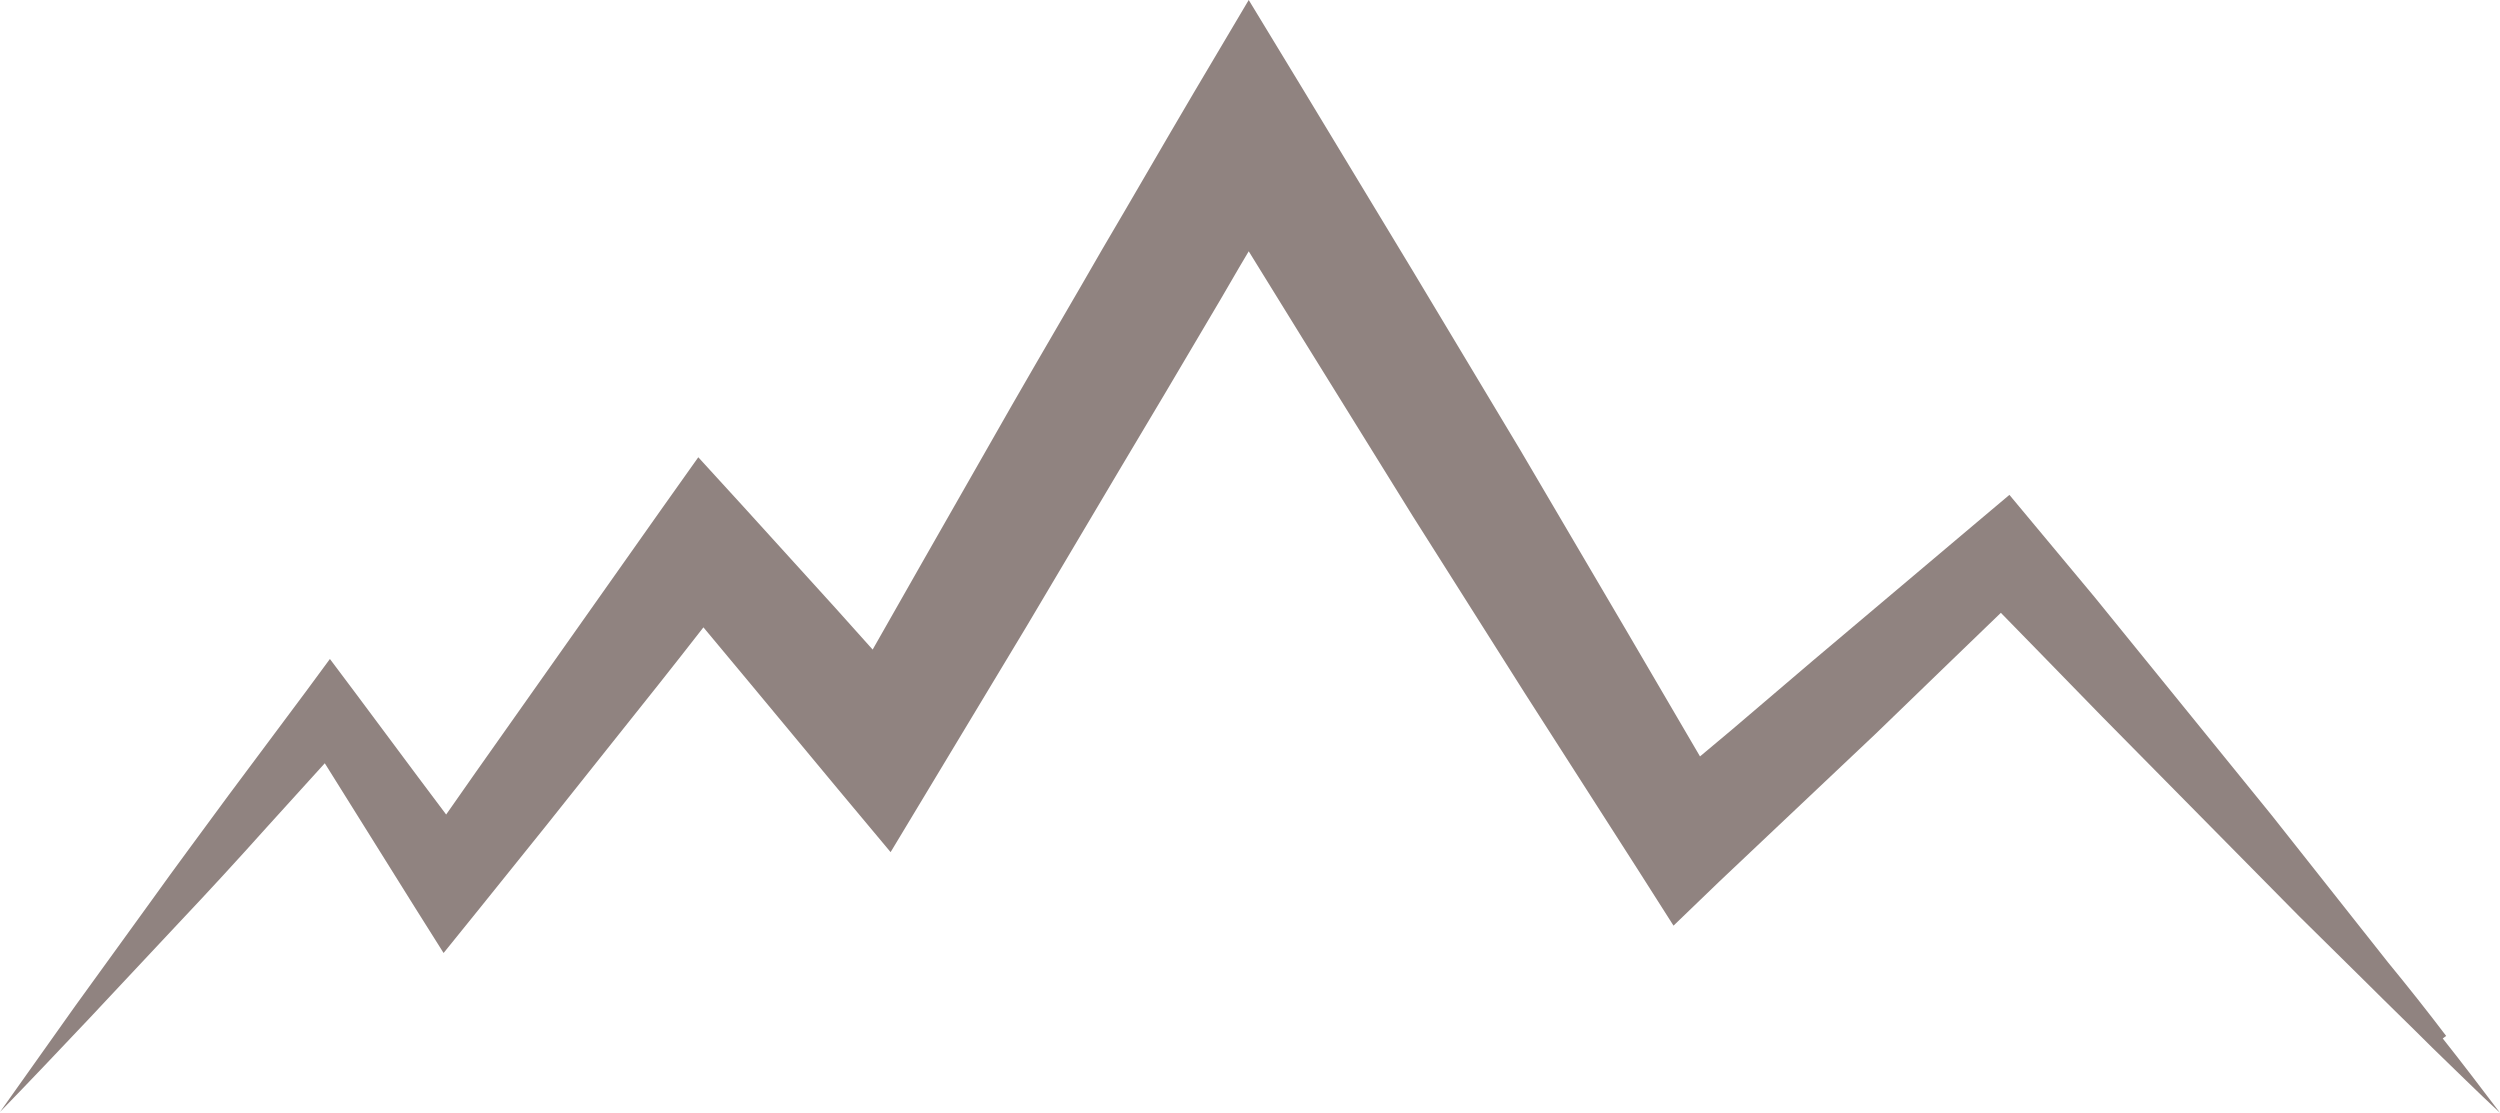
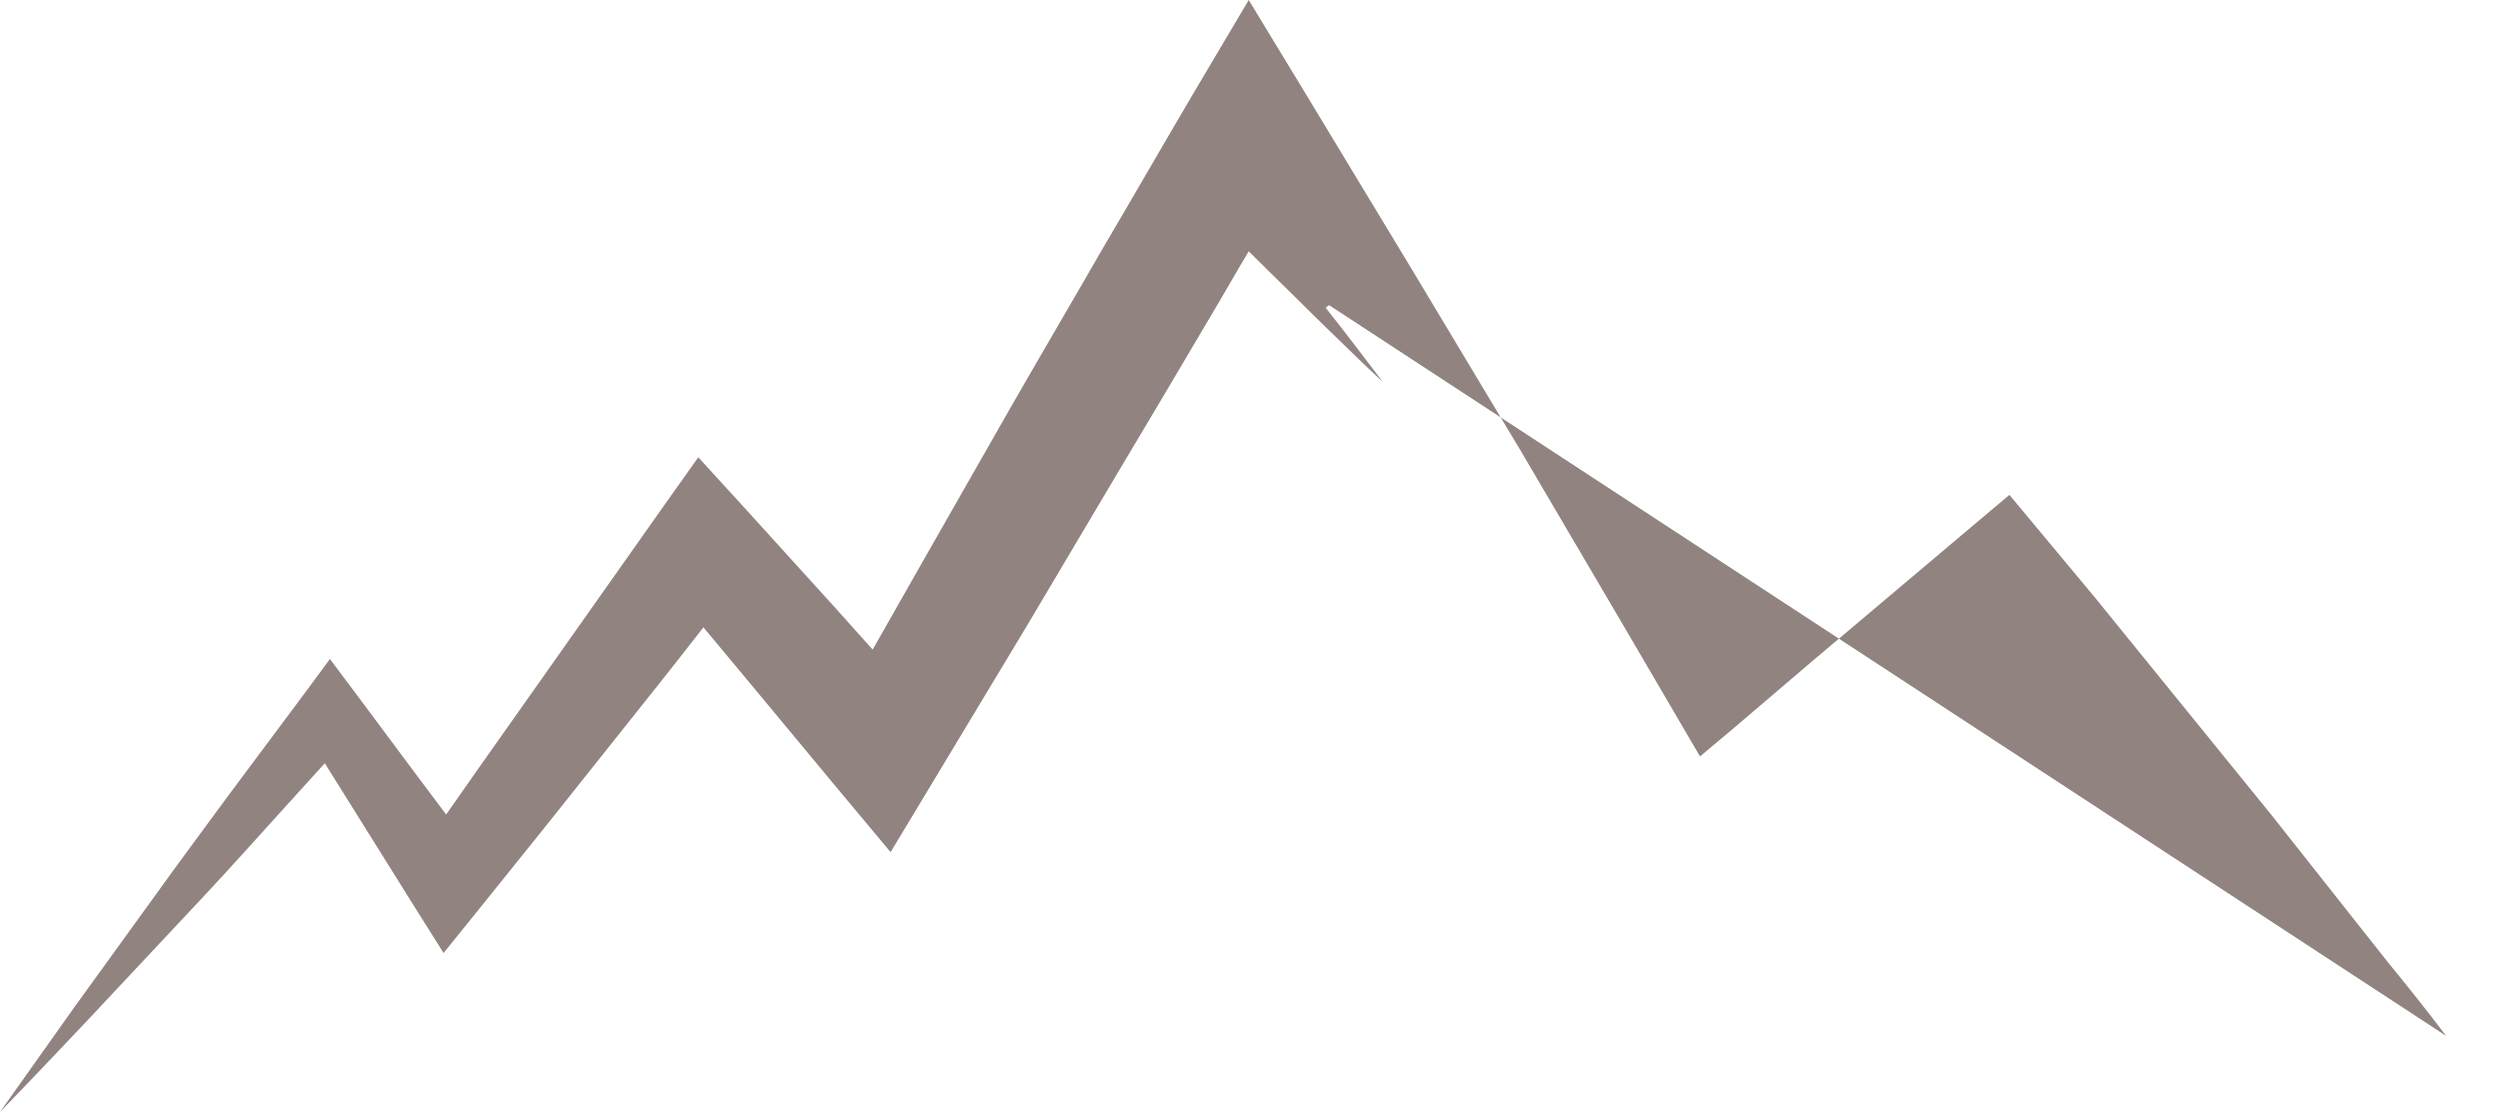
<svg xmlns="http://www.w3.org/2000/svg" viewBox="0 0 292.5 130.2">
-   <path fill="#908380" d="M286.2 121.2c-2.2-2.9-4.5-5.8-6.8-8.6l-6.8-8.6-6.8-8.6-6.9-8.5-6.9-8.5-6.9-8.5-7-8.4-3-3.6-3.8 3.2-9.6 8.1-9.6 8.1-9.5 8.1-3.7 3.1-8.6-14.7-12.4-21.1-12.6-21-12.7-21L146.1 0l-6.4 10.8c-3.6 6.1-7.1 12.2-10.7 18.3-3.5 6.1-7.1 12.2-10.6 18.3l-10.5 18.4-5.8 10.2-4.3-4.8L87 59.3l-5.3-5.8-4.4 6.2-14.4 20.4-7.2 10.2-3.5 5-3.3-4.4-7.3-9.8-3-4-2.8 3.8-9.1 12.2c-3 4.1-6 8.1-9 12.3l-8.9 12.3c-2.9 4.1-5.9 8.3-8.8 12.4 3.5-3.6 7-7.3 10.5-11L20.9 108c3.5-3.7 6.9-7.4 10.3-11.2l6.8-7.5 4 6.4 6.5 10.4 3.4 5.4 4.2-5.2 7.8-9.7 7.8-9.8c3.6-4.5 7.1-8.9 10.6-13.4l5.5 6.6 10.3 12.4 6.1 7.3 5-8.3 10.9-18.1 10.8-18.2c3.6-6 7.2-12.1 10.8-18.2 1.5-2.5 2.9-5 4.4-7.5l6.3 10.2 12.9 20.8 13.1 20.7 13.2 20.6 4.2 6.6 5.4-5.2 9.1-8.6 9.1-8.6 9-8.7 5.7-5.5 4.2 4.3 7.6 7.8 7.7 7.8 7.7 7.8 7.7 7.8 7.8 7.7c2.6 2.6 5.2 5.1 7.8 7.7 2.6 2.5 5.2 5.1 7.9 7.6-2.2-2.9-4.4-5.8-6.7-8.7l.4-.3Z" />
+   <path fill="#908380" d="M286.2 121.2c-2.2-2.9-4.5-5.8-6.8-8.6l-6.8-8.6-6.8-8.6-6.9-8.5-6.9-8.5-6.9-8.5-7-8.4-3-3.6-3.8 3.2-9.6 8.1-9.6 8.1-9.5 8.1-3.7 3.1-8.6-14.7-12.4-21.1-12.6-21-12.7-21L146.1 0l-6.4 10.8c-3.6 6.1-7.1 12.2-10.7 18.3-3.5 6.1-7.1 12.2-10.6 18.3l-10.5 18.4-5.8 10.2-4.3-4.8L87 59.3l-5.3-5.8-4.4 6.2-14.4 20.4-7.2 10.2-3.5 5-3.3-4.4-7.3-9.8-3-4-2.8 3.8-9.1 12.2c-3 4.1-6 8.1-9 12.3l-8.9 12.3c-2.9 4.1-5.9 8.3-8.8 12.4 3.5-3.6 7-7.3 10.5-11L20.9 108c3.5-3.7 6.9-7.4 10.3-11.2l6.8-7.5 4 6.4 6.5 10.4 3.4 5.4 4.2-5.2 7.8-9.7 7.8-9.8c3.6-4.5 7.1-8.9 10.6-13.4l5.5 6.6 10.3 12.4 6.1 7.3 5-8.3 10.9-18.1 10.8-18.2c3.6-6 7.2-12.1 10.8-18.2 1.5-2.5 2.9-5 4.4-7.5c2.6 2.6 5.2 5.1 7.8 7.7 2.6 2.5 5.2 5.1 7.9 7.6-2.2-2.9-4.4-5.8-6.7-8.7l.4-.3Z" />
</svg>